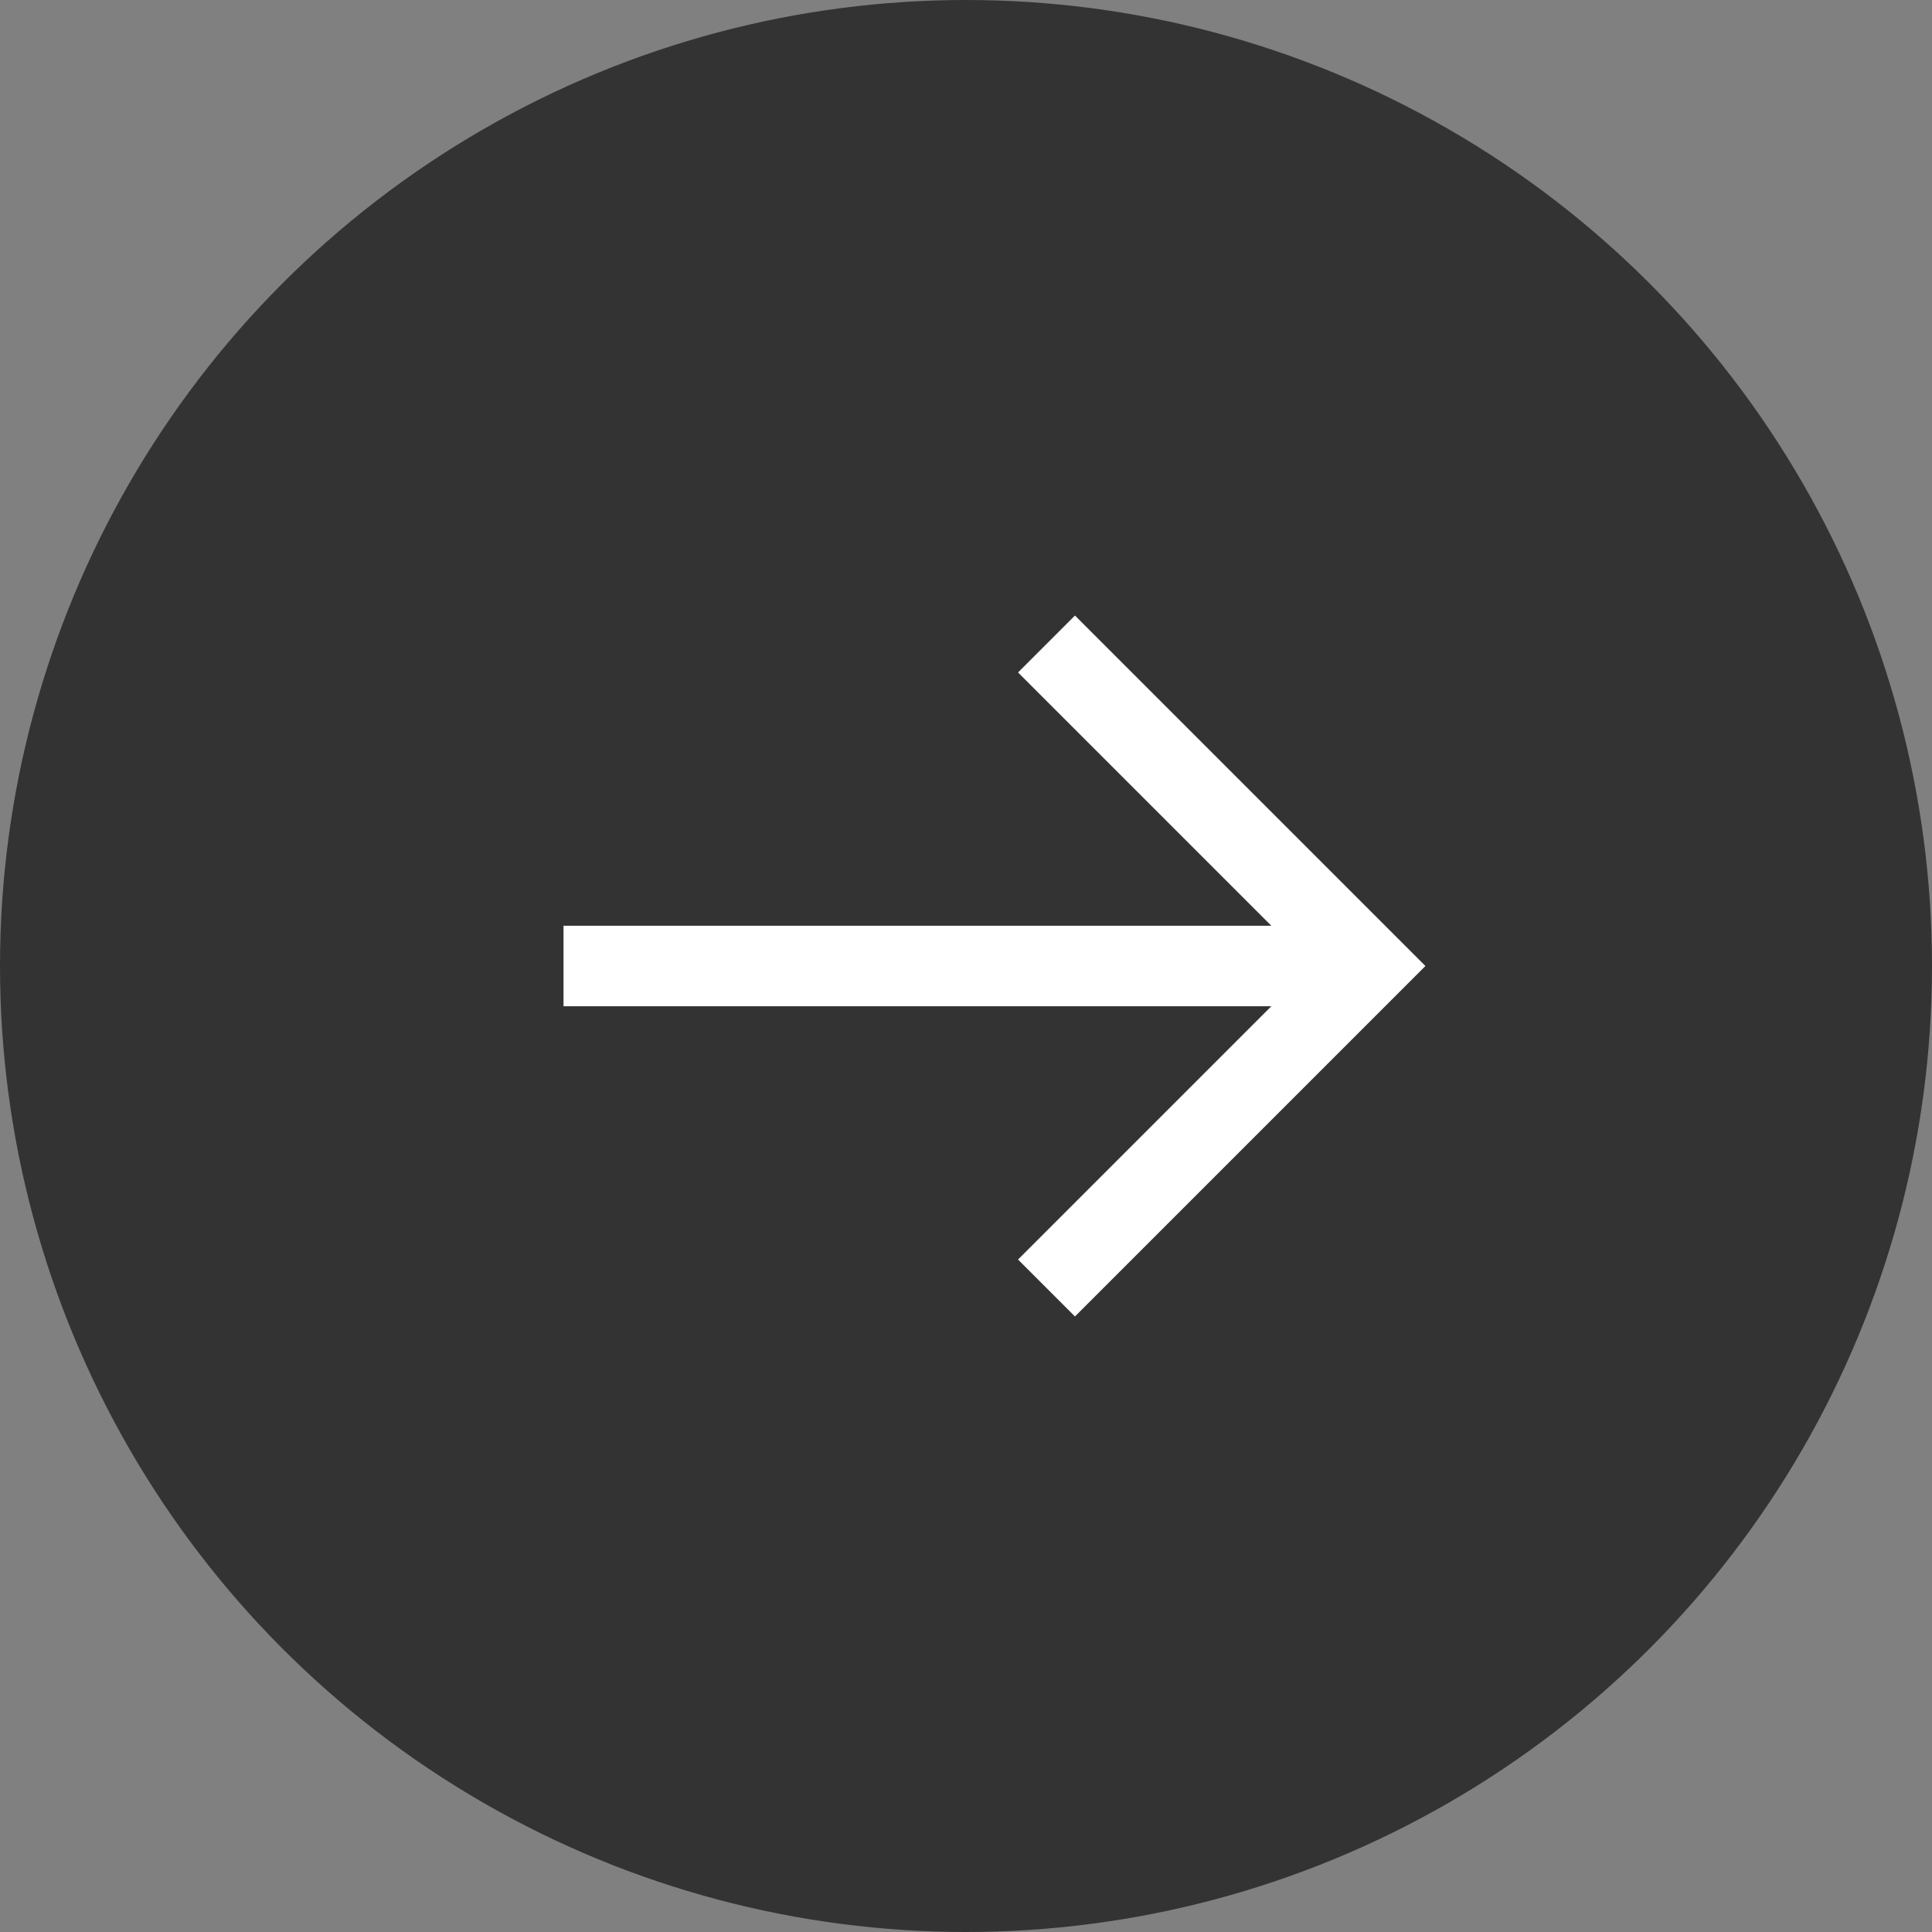
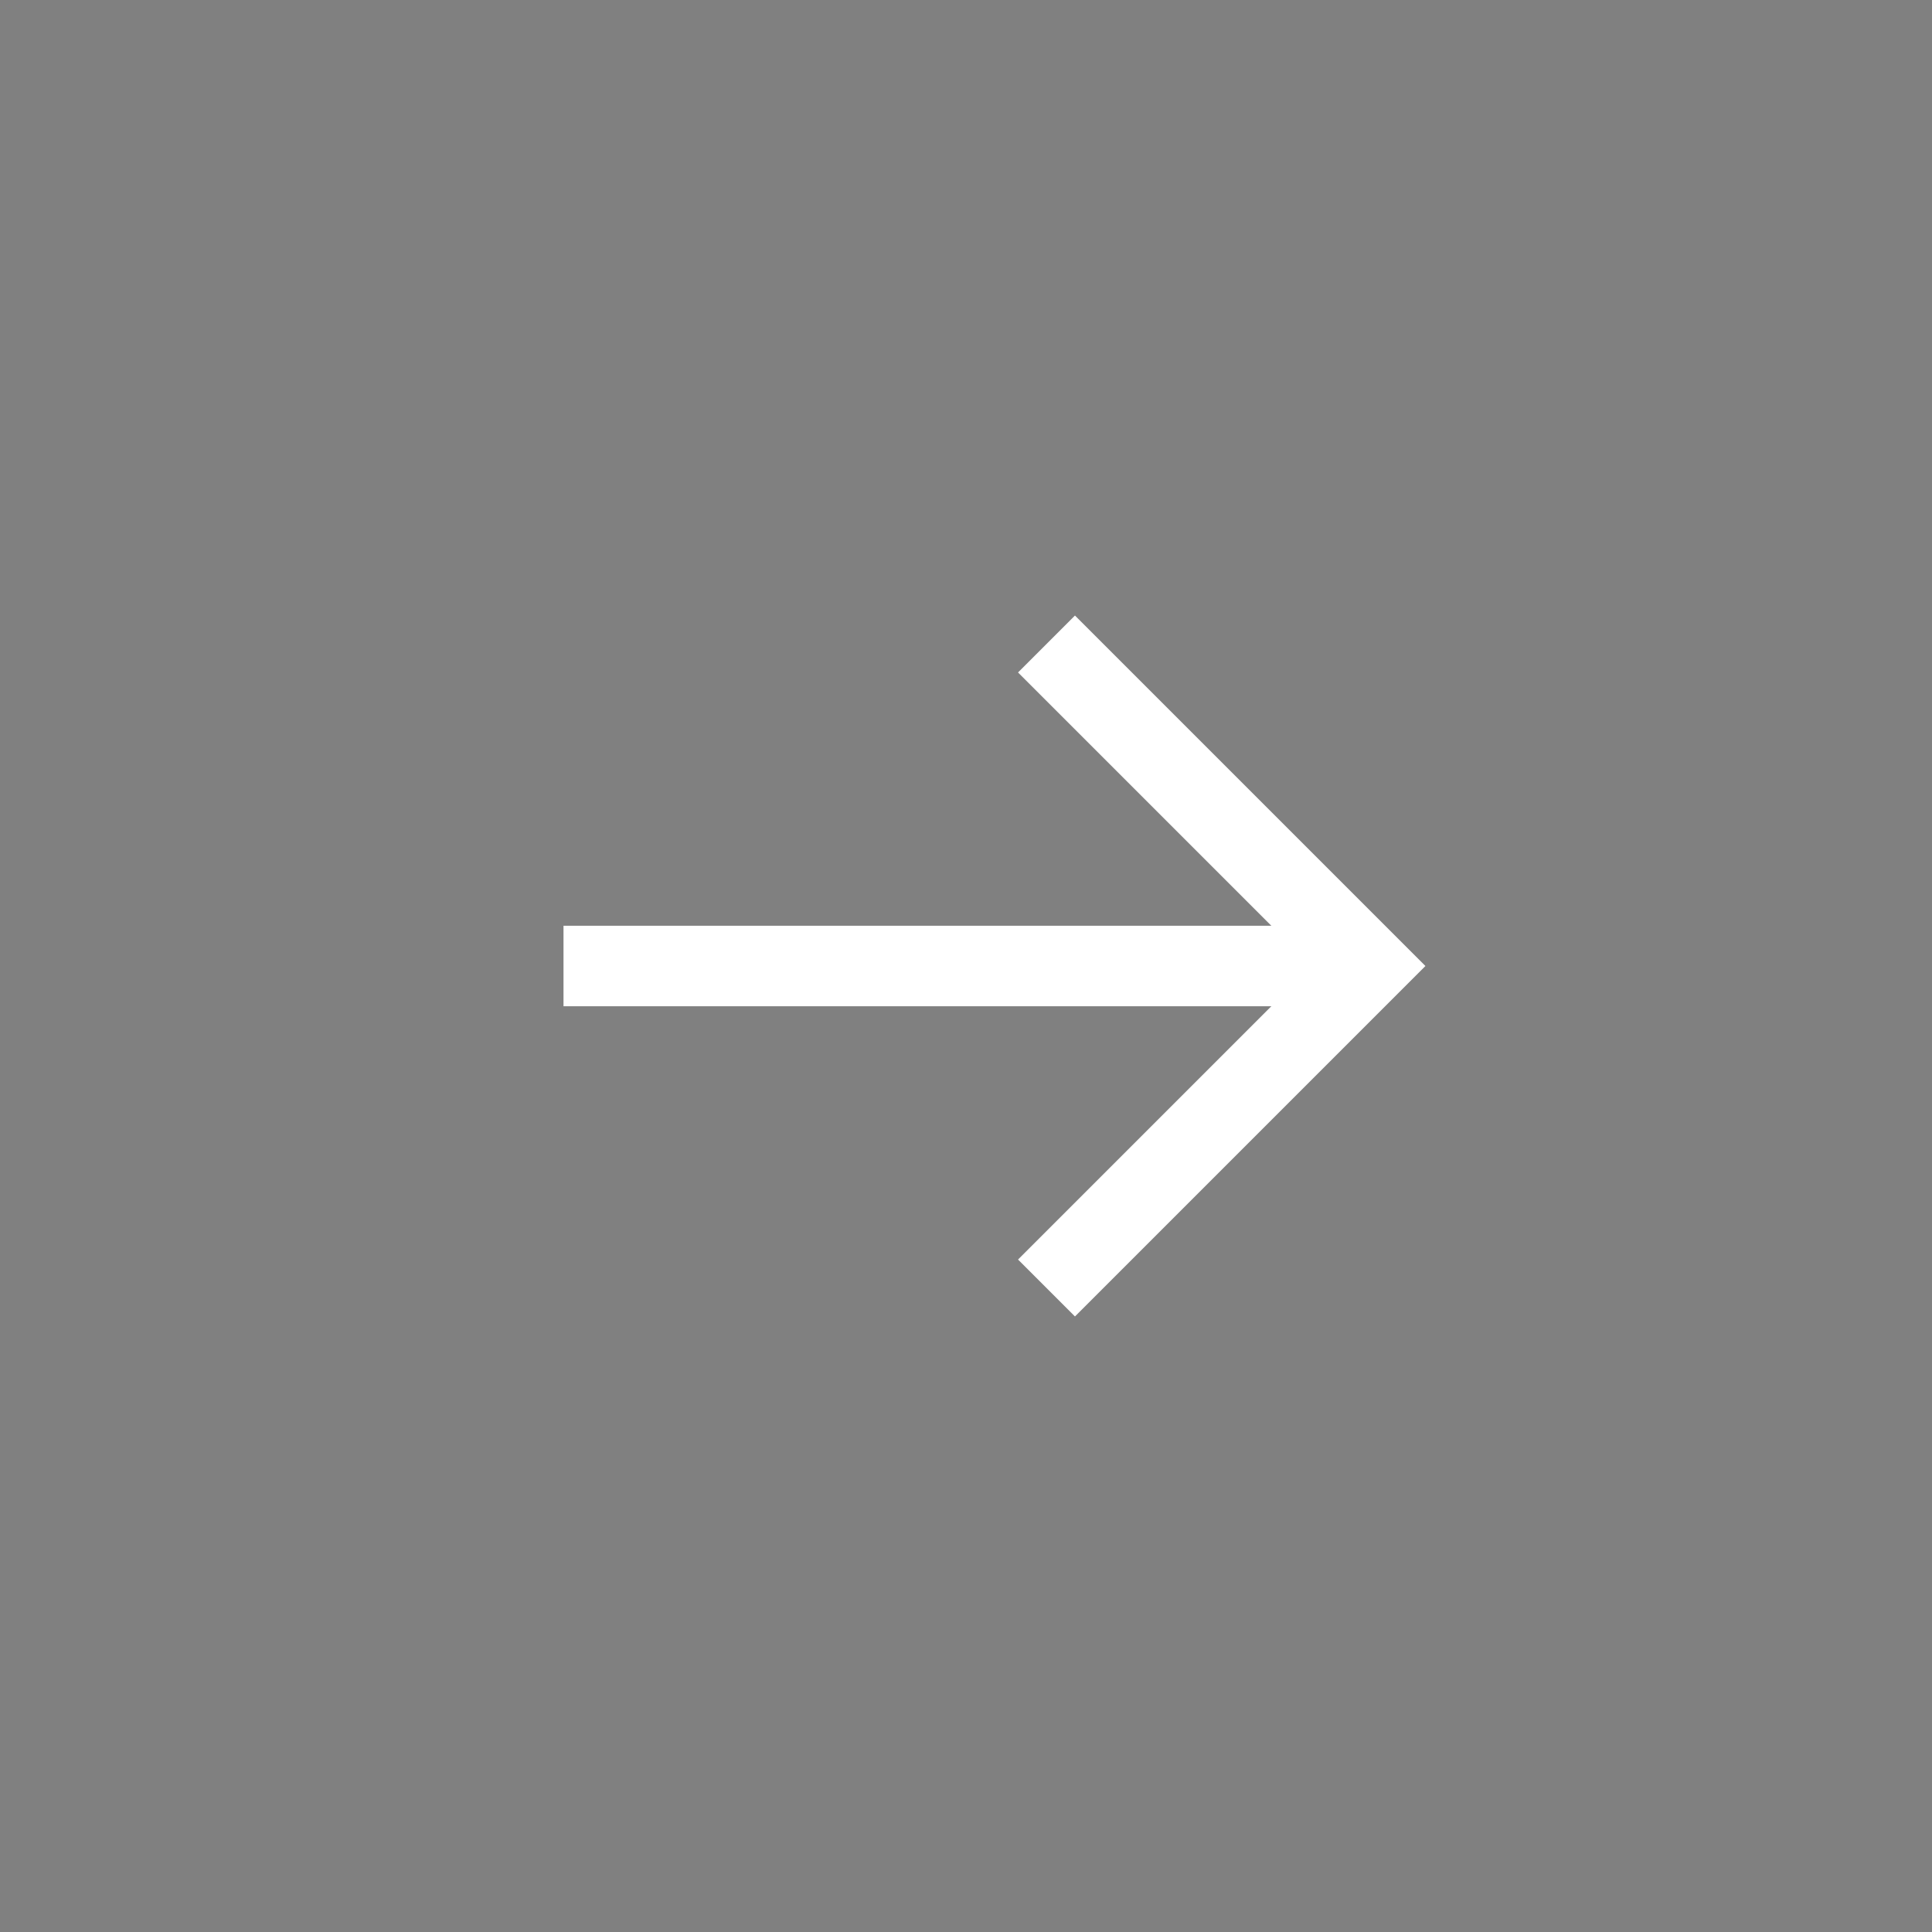
<svg xmlns="http://www.w3.org/2000/svg" id="_レイヤー_2" viewBox="0 0 24 24">
  <rect x="0" y="0" width="24" height="24" fill="#808080" stroke="none" />
  <defs>
    <style>.cls-1{fill:#333;}.cls-2{fill:none;stroke:#fff;stroke-miterlimit:10;}</style>
  </defs>
  <g id="_レイヤー_1-2">
    <g>
-       <circle class="cls-1" cx="12" cy="12" r="12" />
      <g>
        <line class="cls-2" x1="7" y1="12" x2="17" y2="12" />
        <polyline class="cls-2" points="13 8 17 12 13 16" />
      </g>
    </g>
  </g>
</svg>